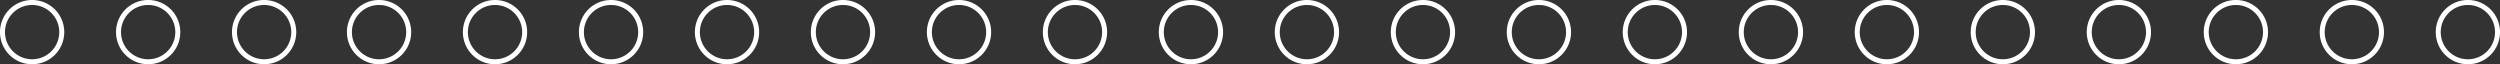
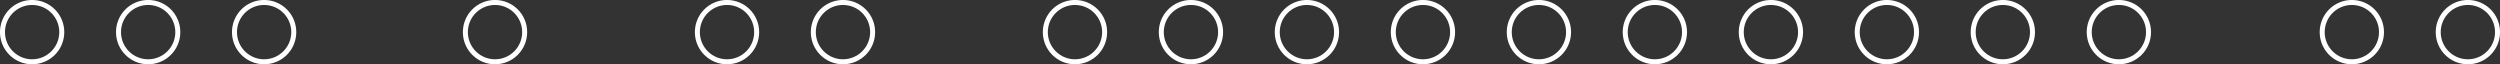
<svg xmlns="http://www.w3.org/2000/svg" id="Layer_2" data-name="Layer 2" viewBox="0 0 385.24 9.91">
  <rect x="0" y="0" width="385.24" height="9.91" fill="#333333" stroke="none" />
  <defs>
    <style>
      .cls-1 {
        fill: none;
        stroke: #fff;
        stroke-miterlimit: 10;
        stroke-width: .77px;
      }
    </style>
  </defs>
  <g id="Content">
    <g>
-       <circle class="cls-1" cx="58.41" cy="4.95" r="4.57" />
      <circle class="cls-1" cx="76.28" cy="4.95" r="4.57" />
-       <circle class="cls-1" cx="94.16" cy="4.95" r="4.57" />
      <circle class="cls-1" cx="112.03" cy="4.95" r="4.57" />
      <circle class="cls-1" cx="129.9" cy="4.95" r="4.57" />
-       <circle class="cls-1" cx="147.78" cy="4.95" r="4.57" />
      <circle class="cls-1" cx="165.65" cy="4.95" r="4.57" />
      <circle class="cls-1" cx="183.52" cy="4.95" r="4.57" />
      <circle class="cls-1" cx="201.39" cy="4.95" r="4.57" />
      <circle class="cls-1" cx="219.27" cy="4.95" r="4.57" />
      <circle class="cls-1" cx="237.14" cy="4.95" r="4.57" />
      <circle class="cls-1" cx="255.01" cy="4.95" r="4.57" />
      <circle class="cls-1" cx="272.89" cy="4.95" r="4.57" />
      <circle class="cls-1" cx="290.76" cy="4.95" r="4.57" />
      <circle class="cls-1" cx="308.63" cy="4.95" r="4.57" />
      <circle class="cls-1" cx="326.51" cy="4.95" r="4.57" />
    </g>
    <g>
      <circle class="cls-1" cx="4.95" cy="4.95" r="4.57" />
      <circle class="cls-1" cx="22.83" cy="4.95" r="4.57" />
      <circle class="cls-1" cx="40.7" cy="4.95" r="4.57" />
    </g>
    <g>
-       <circle class="cls-1" cx="344.54" cy="4.95" r="4.57" />
      <circle class="cls-1" cx="362.41" cy="4.95" r="4.57" />
      <circle class="cls-1" cx="380.29" cy="4.95" r="4.57" />
    </g>
  </g>
</svg>